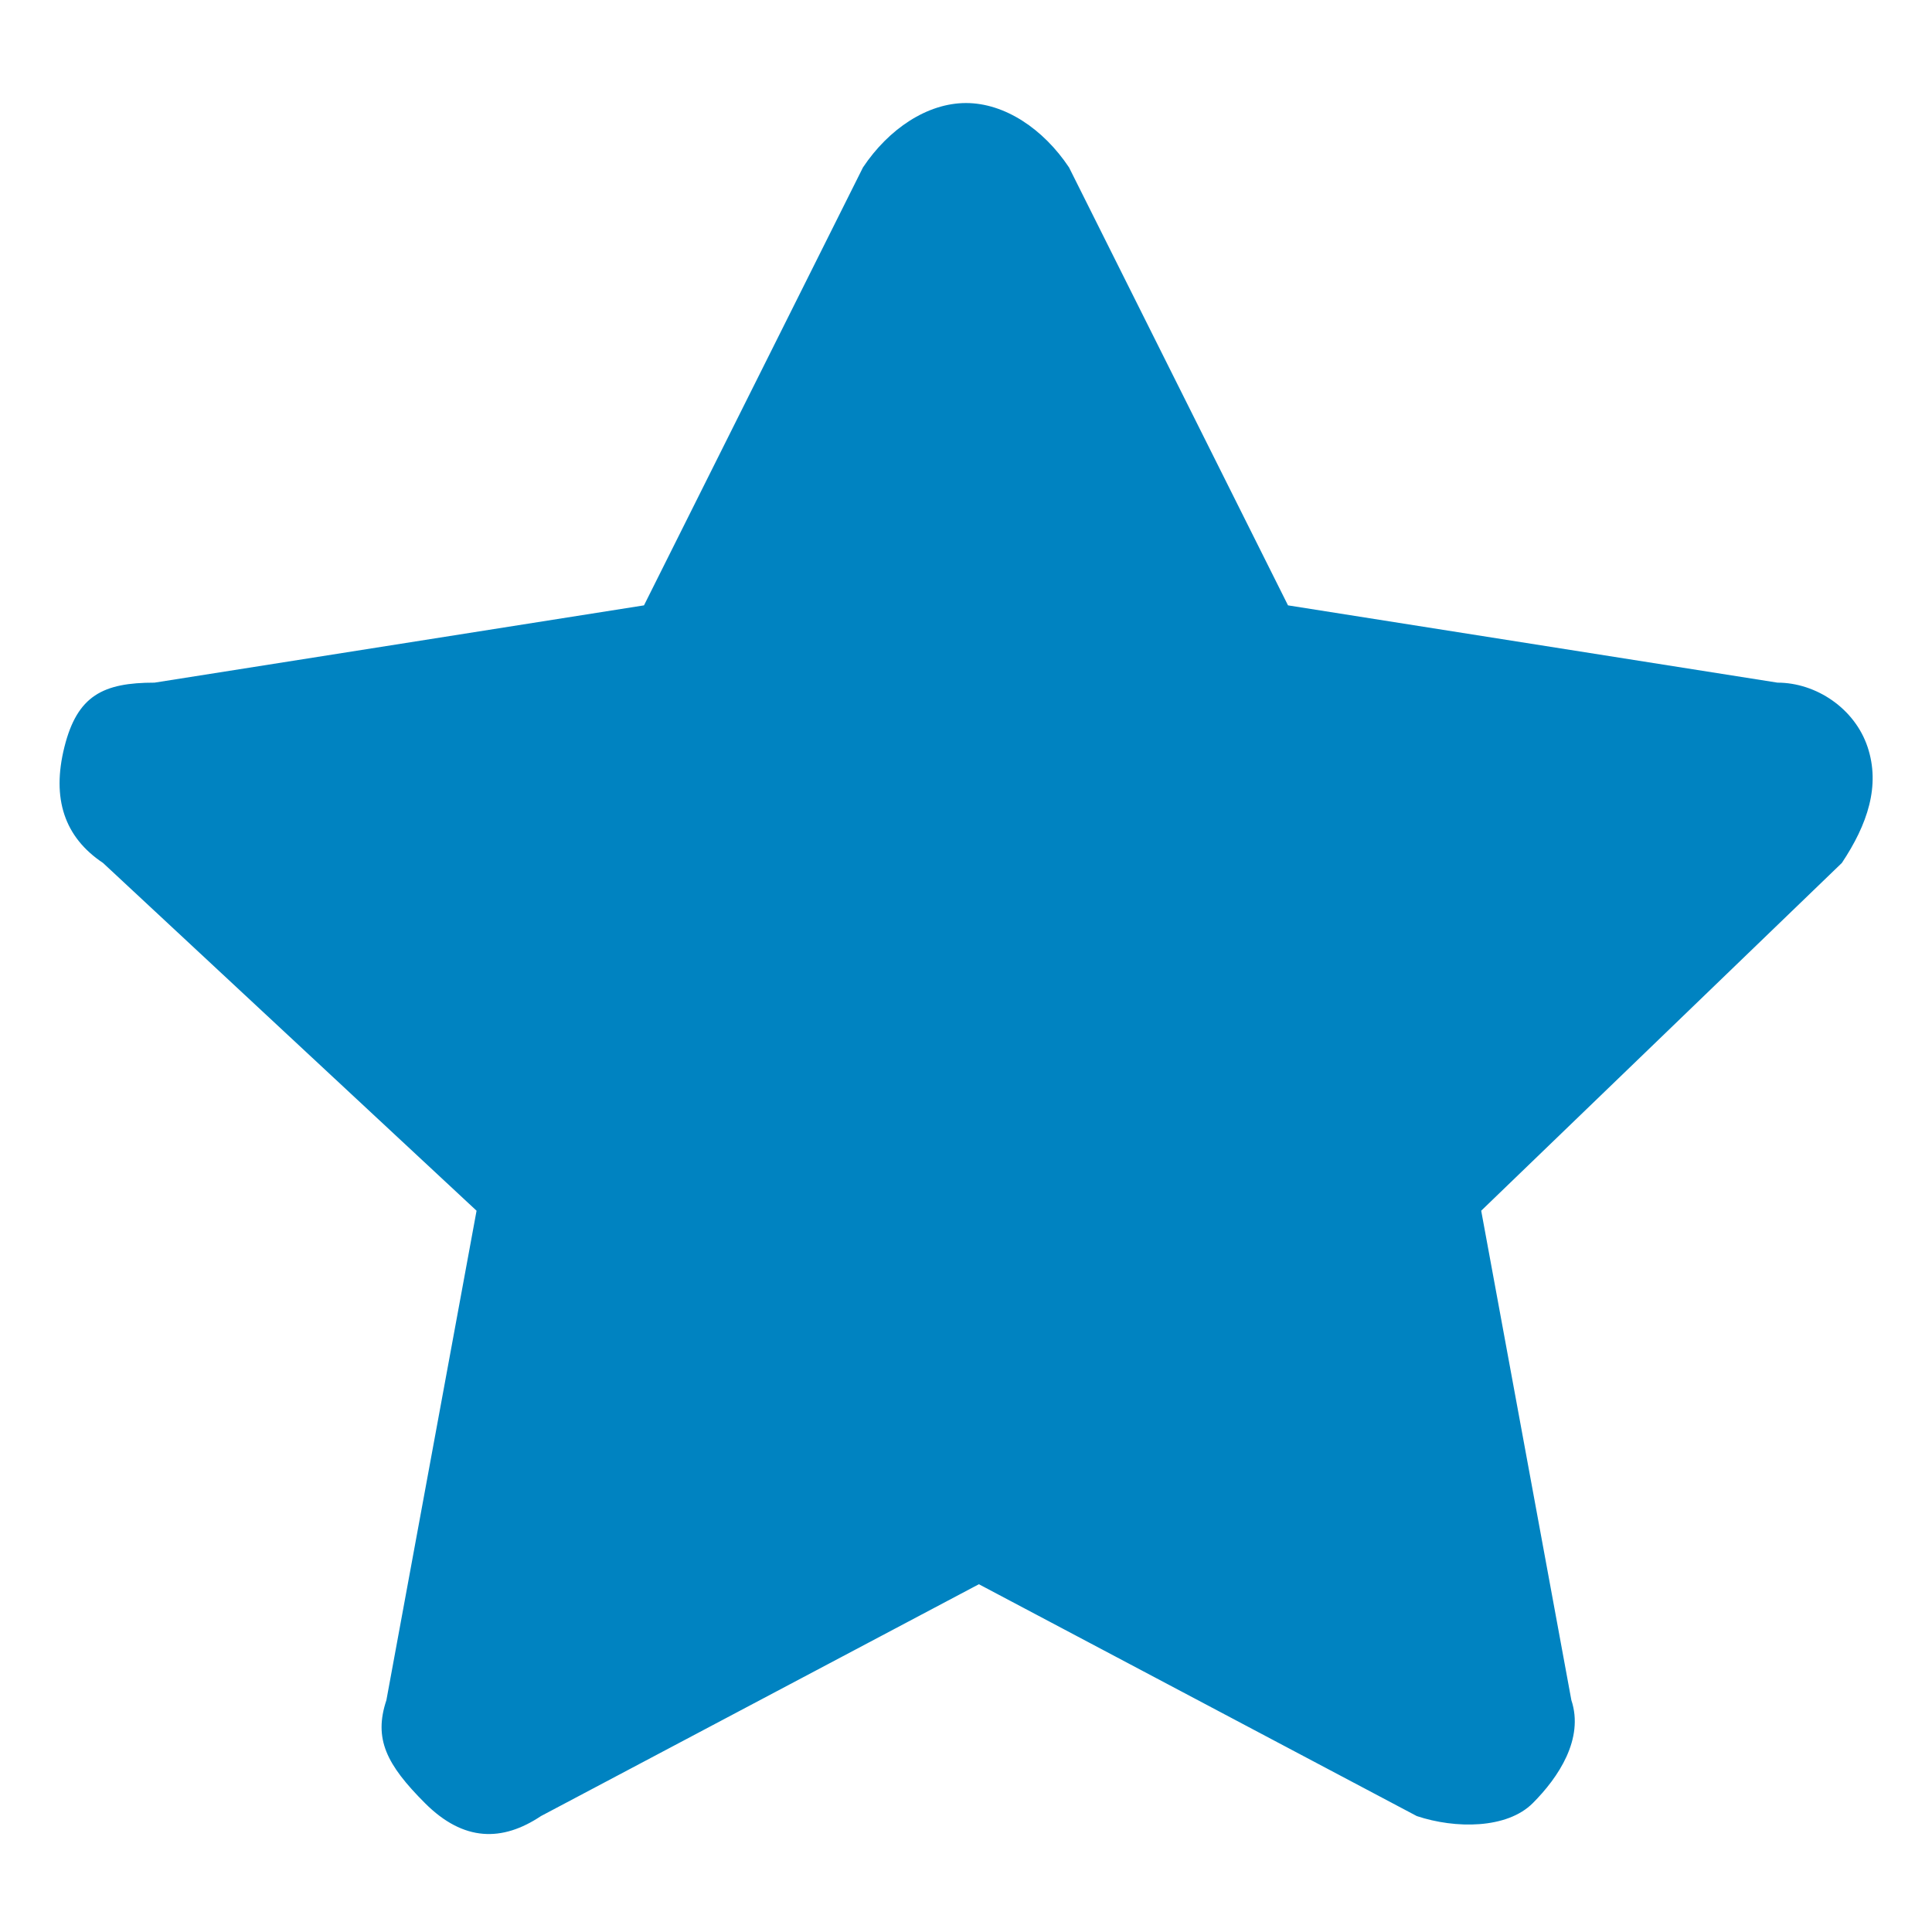
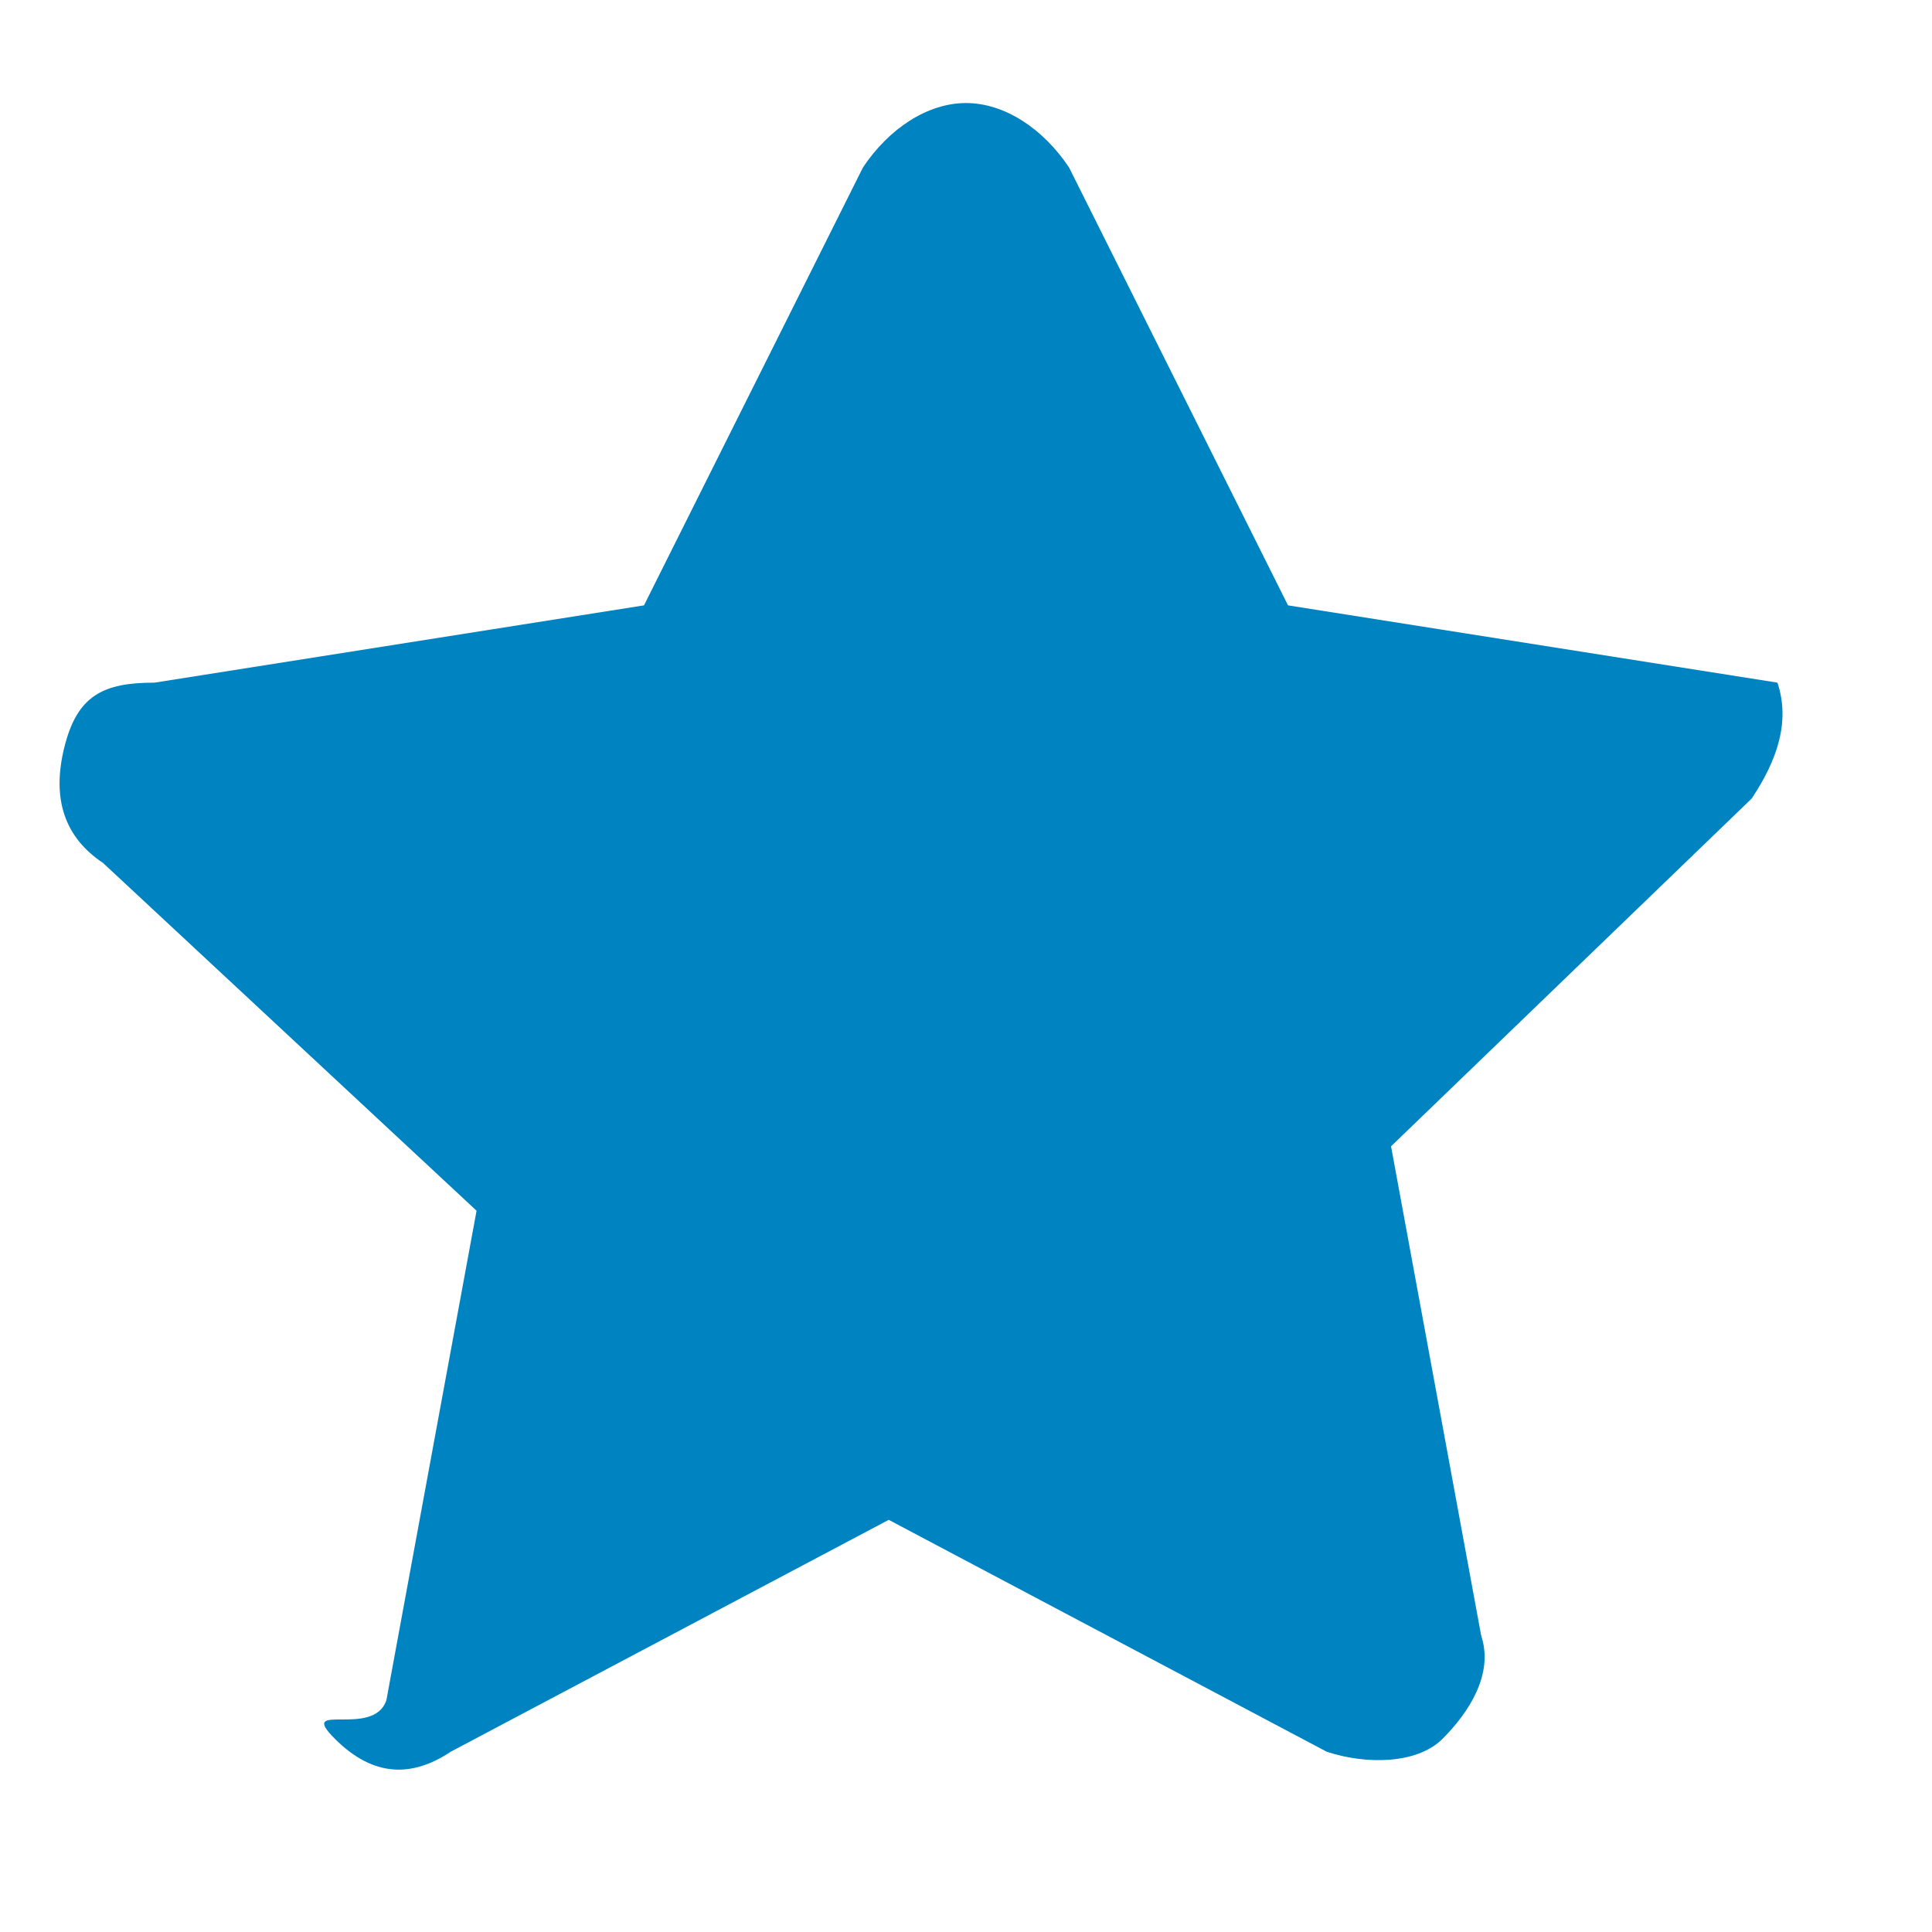
<svg xmlns="http://www.w3.org/2000/svg" version="1.1" id="Layer_1" x="0px" y="0px" viewBox="0 0 15 15" style="enable-background:new 0 0 15 15;" xml:space="preserve">
  <style type="text/css">
	.st0{fill:#0083C1;}
</style>
  <g>
-     <path class="st0" d="M6.7,1.3C6.9,1,7.2,0.8,7.5,0.8S8.1,1,8.3,1.3L10,4.7l3.8,0.6c0.3,0,0.6,0.2,0.7,0.5c0.1,0.3,0,0.6-0.2,0.9   l-2.8,2.7l0.7,3.8c0.1,0.3-0.1,0.6-0.3,0.8s-0.6,0.2-0.9,0.1l-3.4-1.8l-3.4,1.8c-0.3,0.2-0.6,0.2-0.9-0.1S2.9,13.5,3,13.2l0.7-3.8   L0.8,6.7C0.5,6.5,0.4,6.2,0.5,5.8s0.3-0.5,0.7-0.5L5,4.7L6.7,1.3z" />
+     <path class="st0" d="M6.7,1.3C6.9,1,7.2,0.8,7.5,0.8S8.1,1,8.3,1.3L10,4.7l3.8,0.6c0.1,0.3,0,0.6-0.2,0.9   l-2.8,2.7l0.7,3.8c0.1,0.3-0.1,0.6-0.3,0.8s-0.6,0.2-0.9,0.1l-3.4-1.8l-3.4,1.8c-0.3,0.2-0.6,0.2-0.9-0.1S2.9,13.5,3,13.2l0.7-3.8   L0.8,6.7C0.5,6.5,0.4,6.2,0.5,5.8s0.3-0.5,0.7-0.5L5,4.7L6.7,1.3z" />
  </g>
</svg>